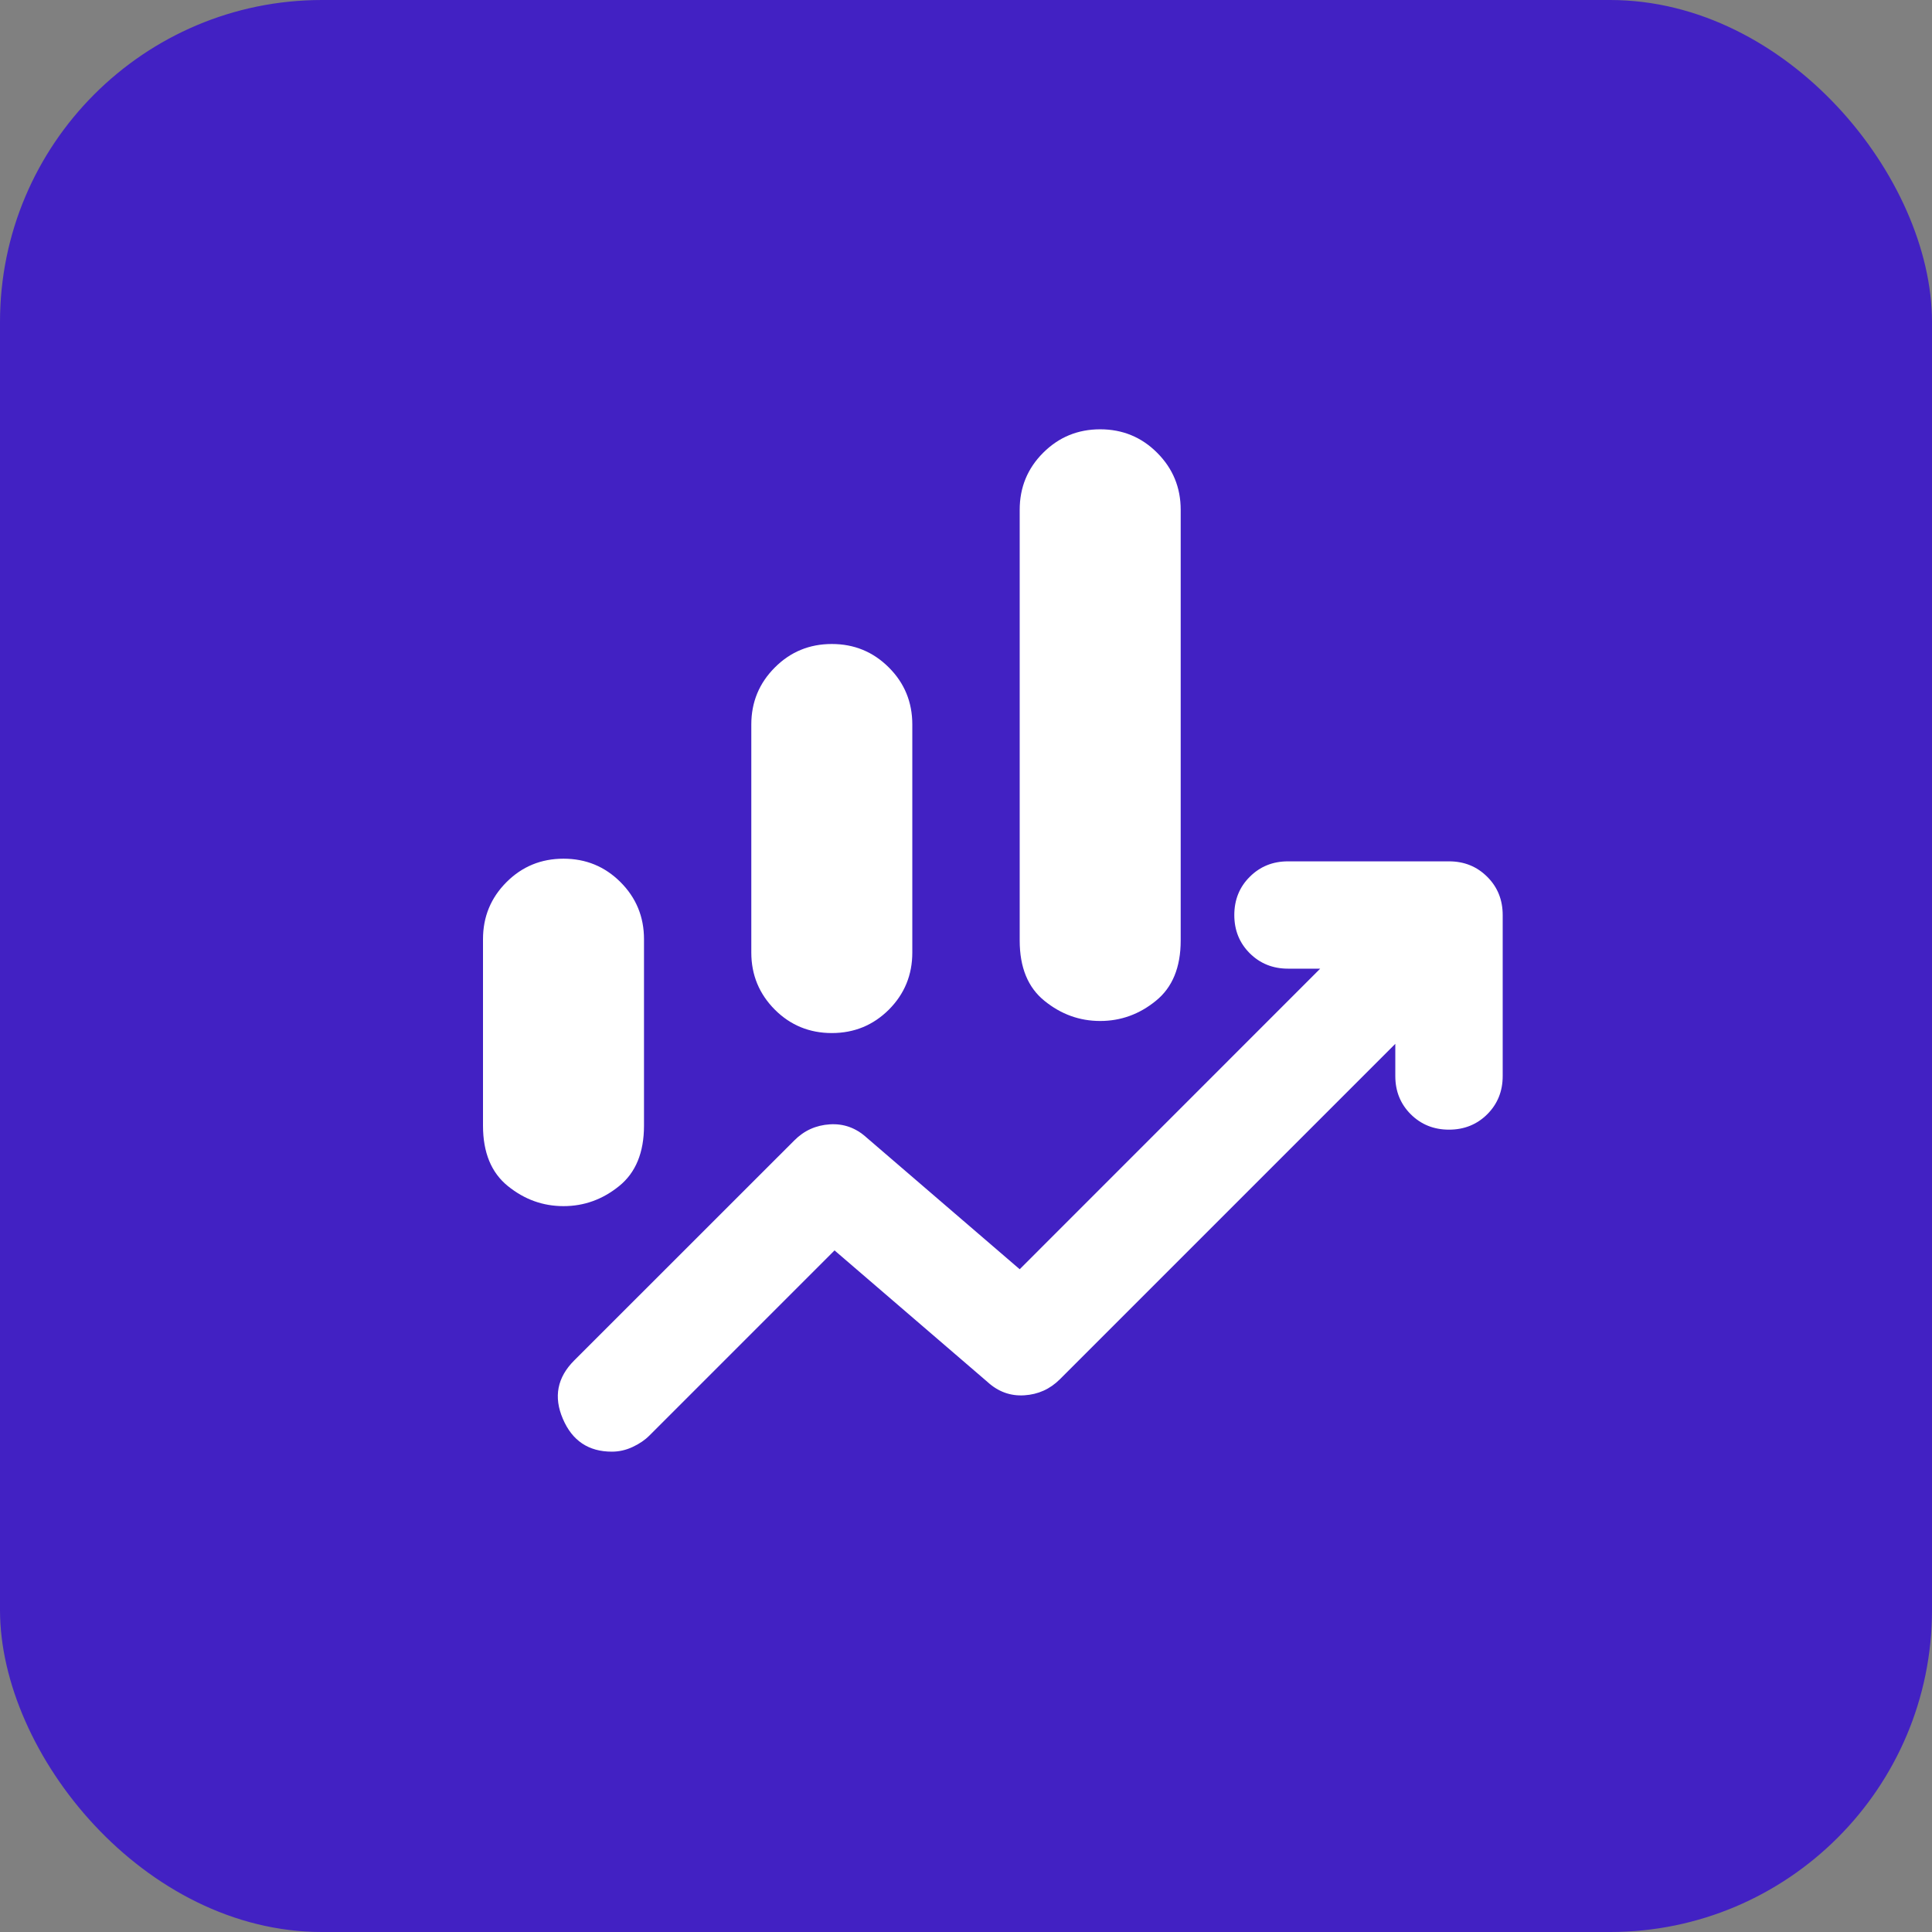
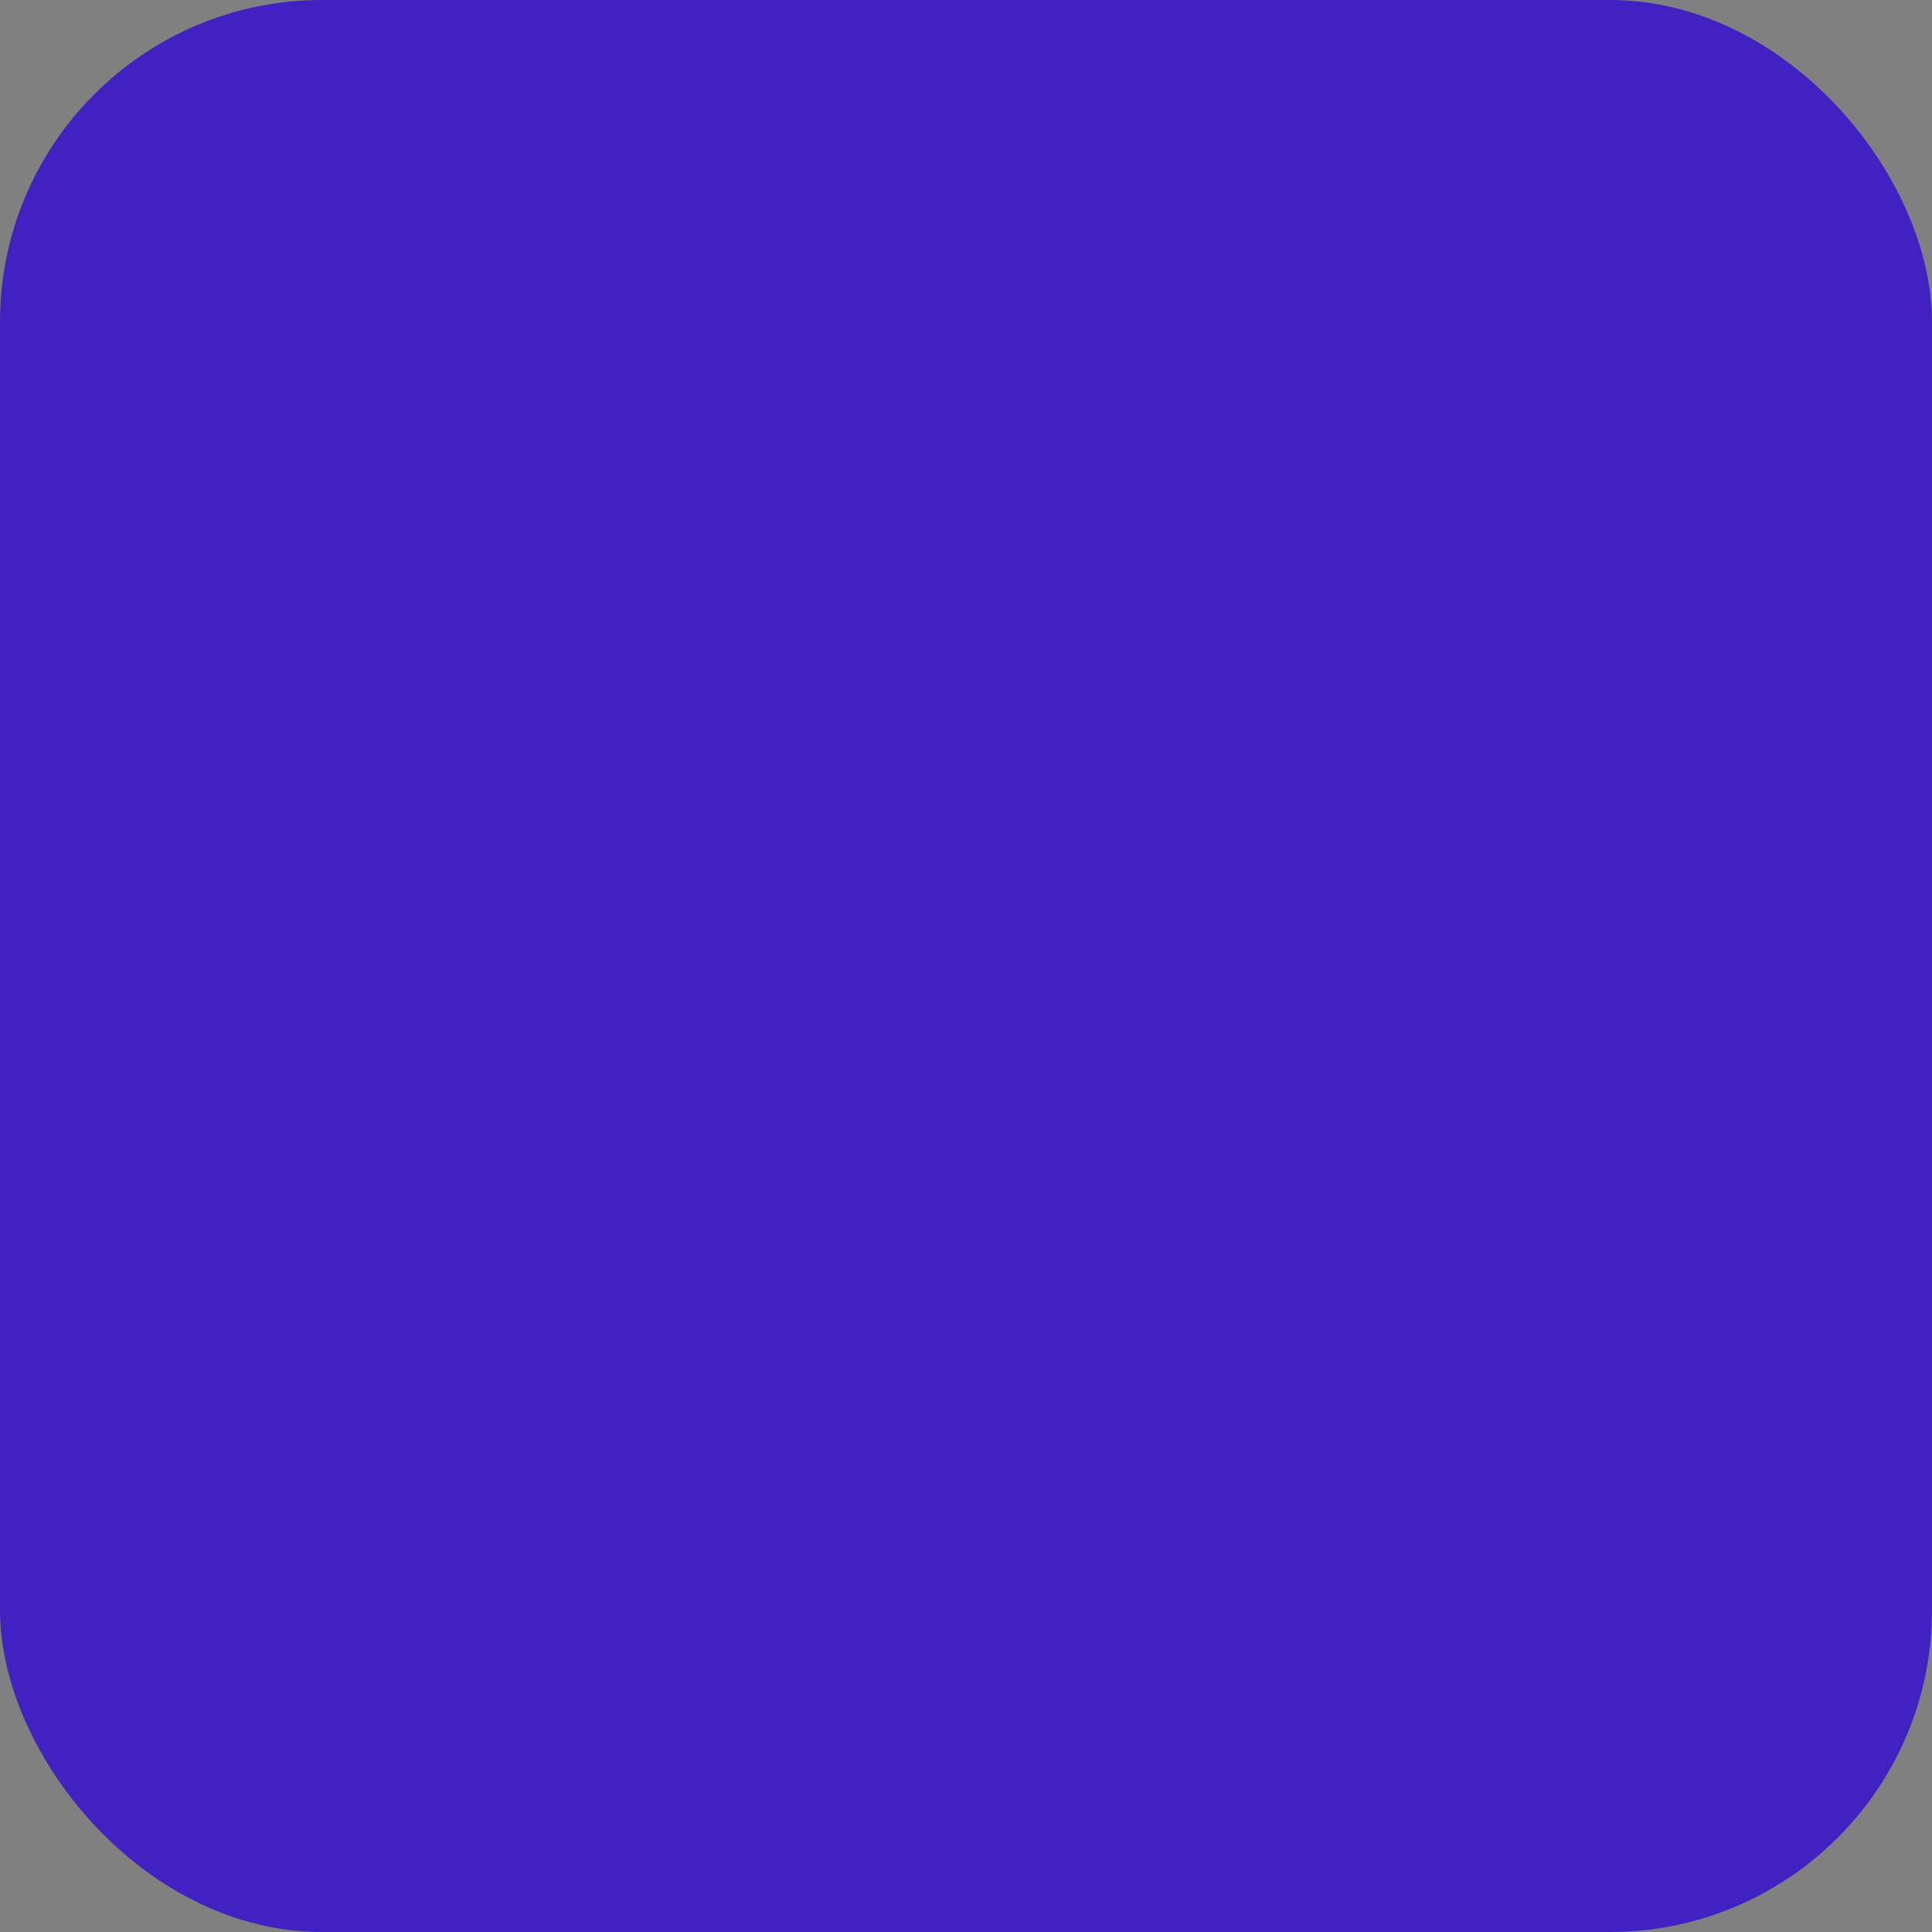
<svg xmlns="http://www.w3.org/2000/svg" width="24" height="24" viewBox="0 0 24 24" fill="none">
  <rect x="0" y="0" width="24" height="24" fill="#808080" stroke="none" />
  <rect width="24" height="24" rx="4" fill="#4221C3" />
  <mask id="mask0_158_455" style="mask-type:alpha" maskUnits="userSpaceOnUse" x="4" y="4" width="16" height="16">
-     <rect x="4" y="4" width="16" height="16" fill="#D9D9D9" />
-   </mask>
+     </mask>
  <g mask="url(#mask0_158_455)">
-     <path d="M9.333 11.833V9C9.333 8.722 9.431 8.486 9.625 8.292C9.819 8.097 10.056 8 10.333 8C10.611 8 10.847 8.097 11.042 8.292C11.236 8.486 11.333 8.722 11.333 9V11.833C11.333 12.111 11.236 12.347 11.042 12.542C10.847 12.736 10.611 12.833 10.333 12.833C10.056 12.833 9.819 12.736 9.625 12.542C9.431 12.347 9.333 12.111 9.333 11.833ZM12.667 11.683V6.333C12.667 6.055 12.764 5.819 12.958 5.625C13.153 5.43 13.389 5.333 13.667 5.333C13.944 5.333 14.181 5.43 14.375 5.625C14.569 5.819 14.667 6.055 14.667 6.333V11.683C14.667 12.017 14.564 12.267 14.358 12.433C14.153 12.6 13.922 12.683 13.667 12.683C13.411 12.683 13.181 12.6 12.975 12.433C12.769 12.267 12.667 12.017 12.667 11.683ZM6 13.983V11.667C6 11.389 6.097 11.153 6.292 10.958C6.486 10.764 6.722 10.667 7 10.667C7.278 10.667 7.514 10.764 7.708 10.958C7.903 11.153 8 11.389 8 11.667V13.983C8 14.317 7.897 14.567 7.692 14.733C7.486 14.9 7.256 14.983 7 14.983C6.744 14.983 6.514 14.9 6.308 14.733C6.103 14.567 6 14.317 6 13.983ZM7.6 18.033C7.311 18.033 7.108 17.897 6.992 17.625C6.875 17.353 6.922 17.111 7.133 16.9L9.867 14.167C9.989 14.044 10.136 13.978 10.308 13.967C10.481 13.956 10.633 14.011 10.767 14.133L12.667 15.767L16.4 12.033H16C15.811 12.033 15.653 11.969 15.525 11.842C15.397 11.714 15.333 11.556 15.333 11.367C15.333 11.178 15.397 11.019 15.525 10.892C15.653 10.764 15.811 10.7 16 10.7H18C18.189 10.7 18.347 10.764 18.475 10.892C18.603 11.019 18.667 11.178 18.667 11.367V13.367C18.667 13.556 18.603 13.714 18.475 13.842C18.347 13.969 18.189 14.033 18 14.033C17.811 14.033 17.653 13.969 17.525 13.842C17.397 13.714 17.333 13.556 17.333 13.367V12.967L13.167 17.133C13.044 17.256 12.897 17.322 12.725 17.333C12.553 17.344 12.4 17.289 12.267 17.167L10.367 15.533L8.067 17.833C8.011 17.889 7.942 17.936 7.858 17.975C7.775 18.014 7.689 18.033 7.6 18.033Z" fill="white" />
-   </g>
+     </g>
</svg>